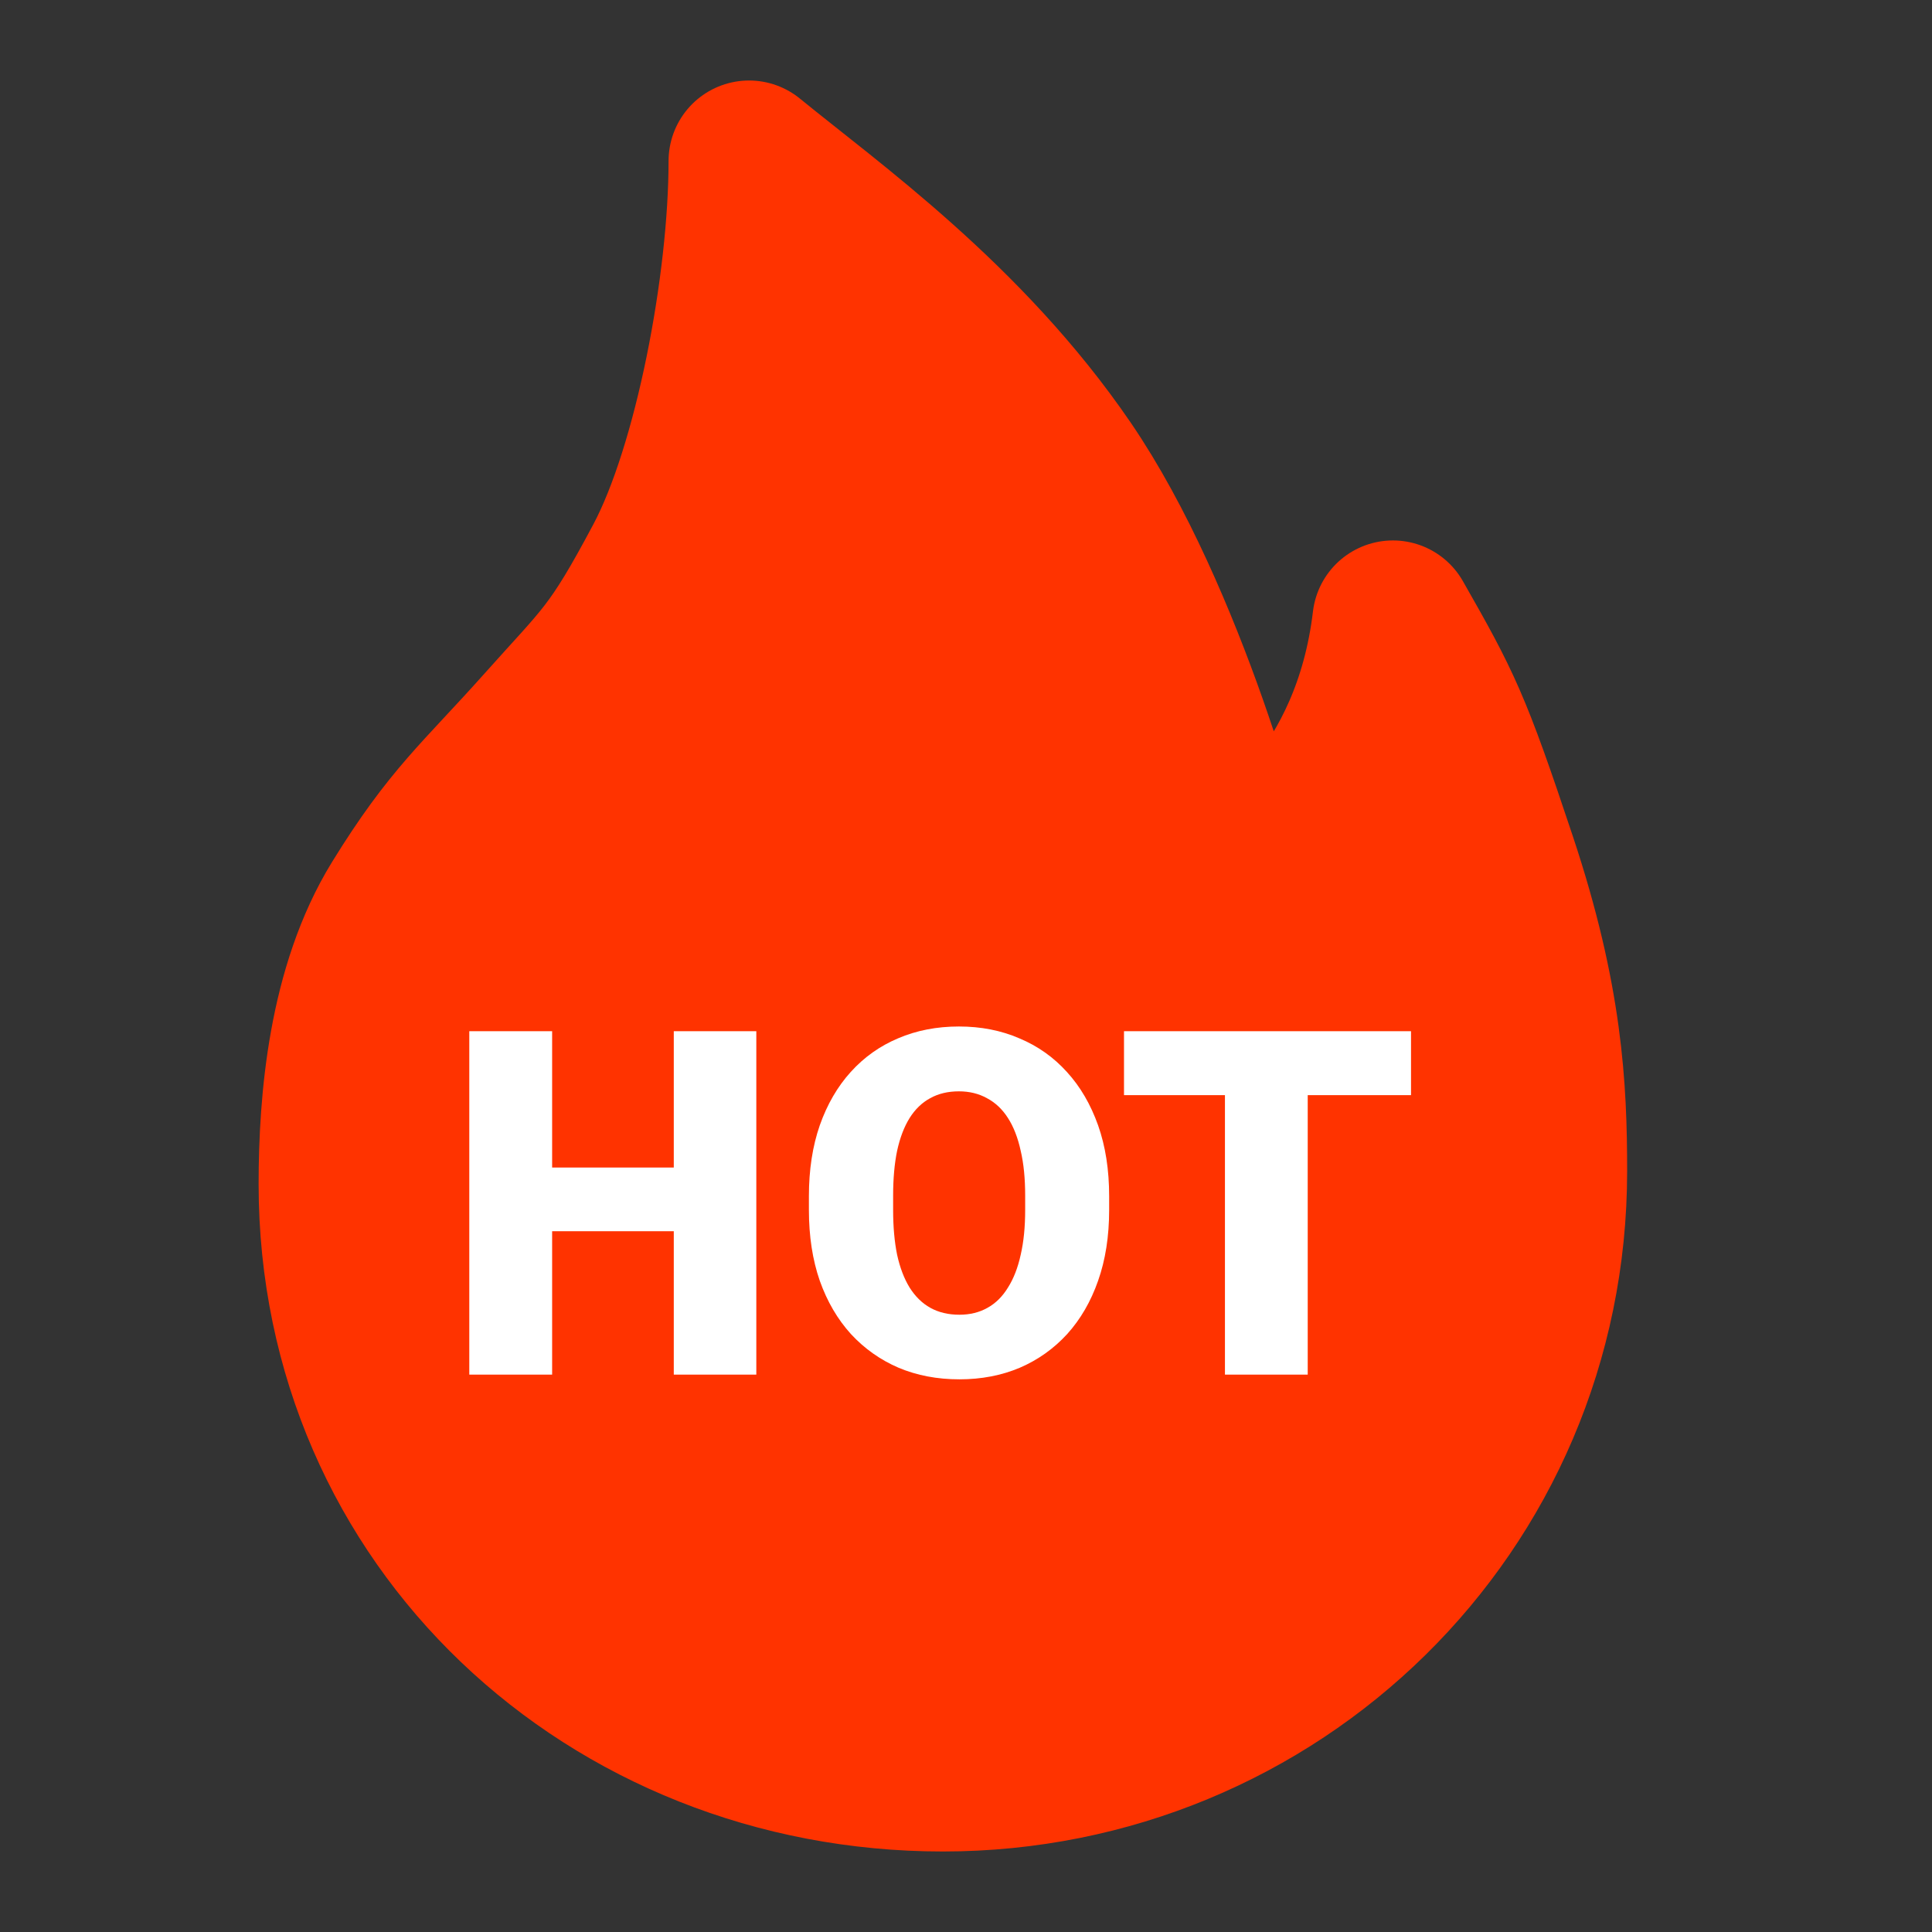
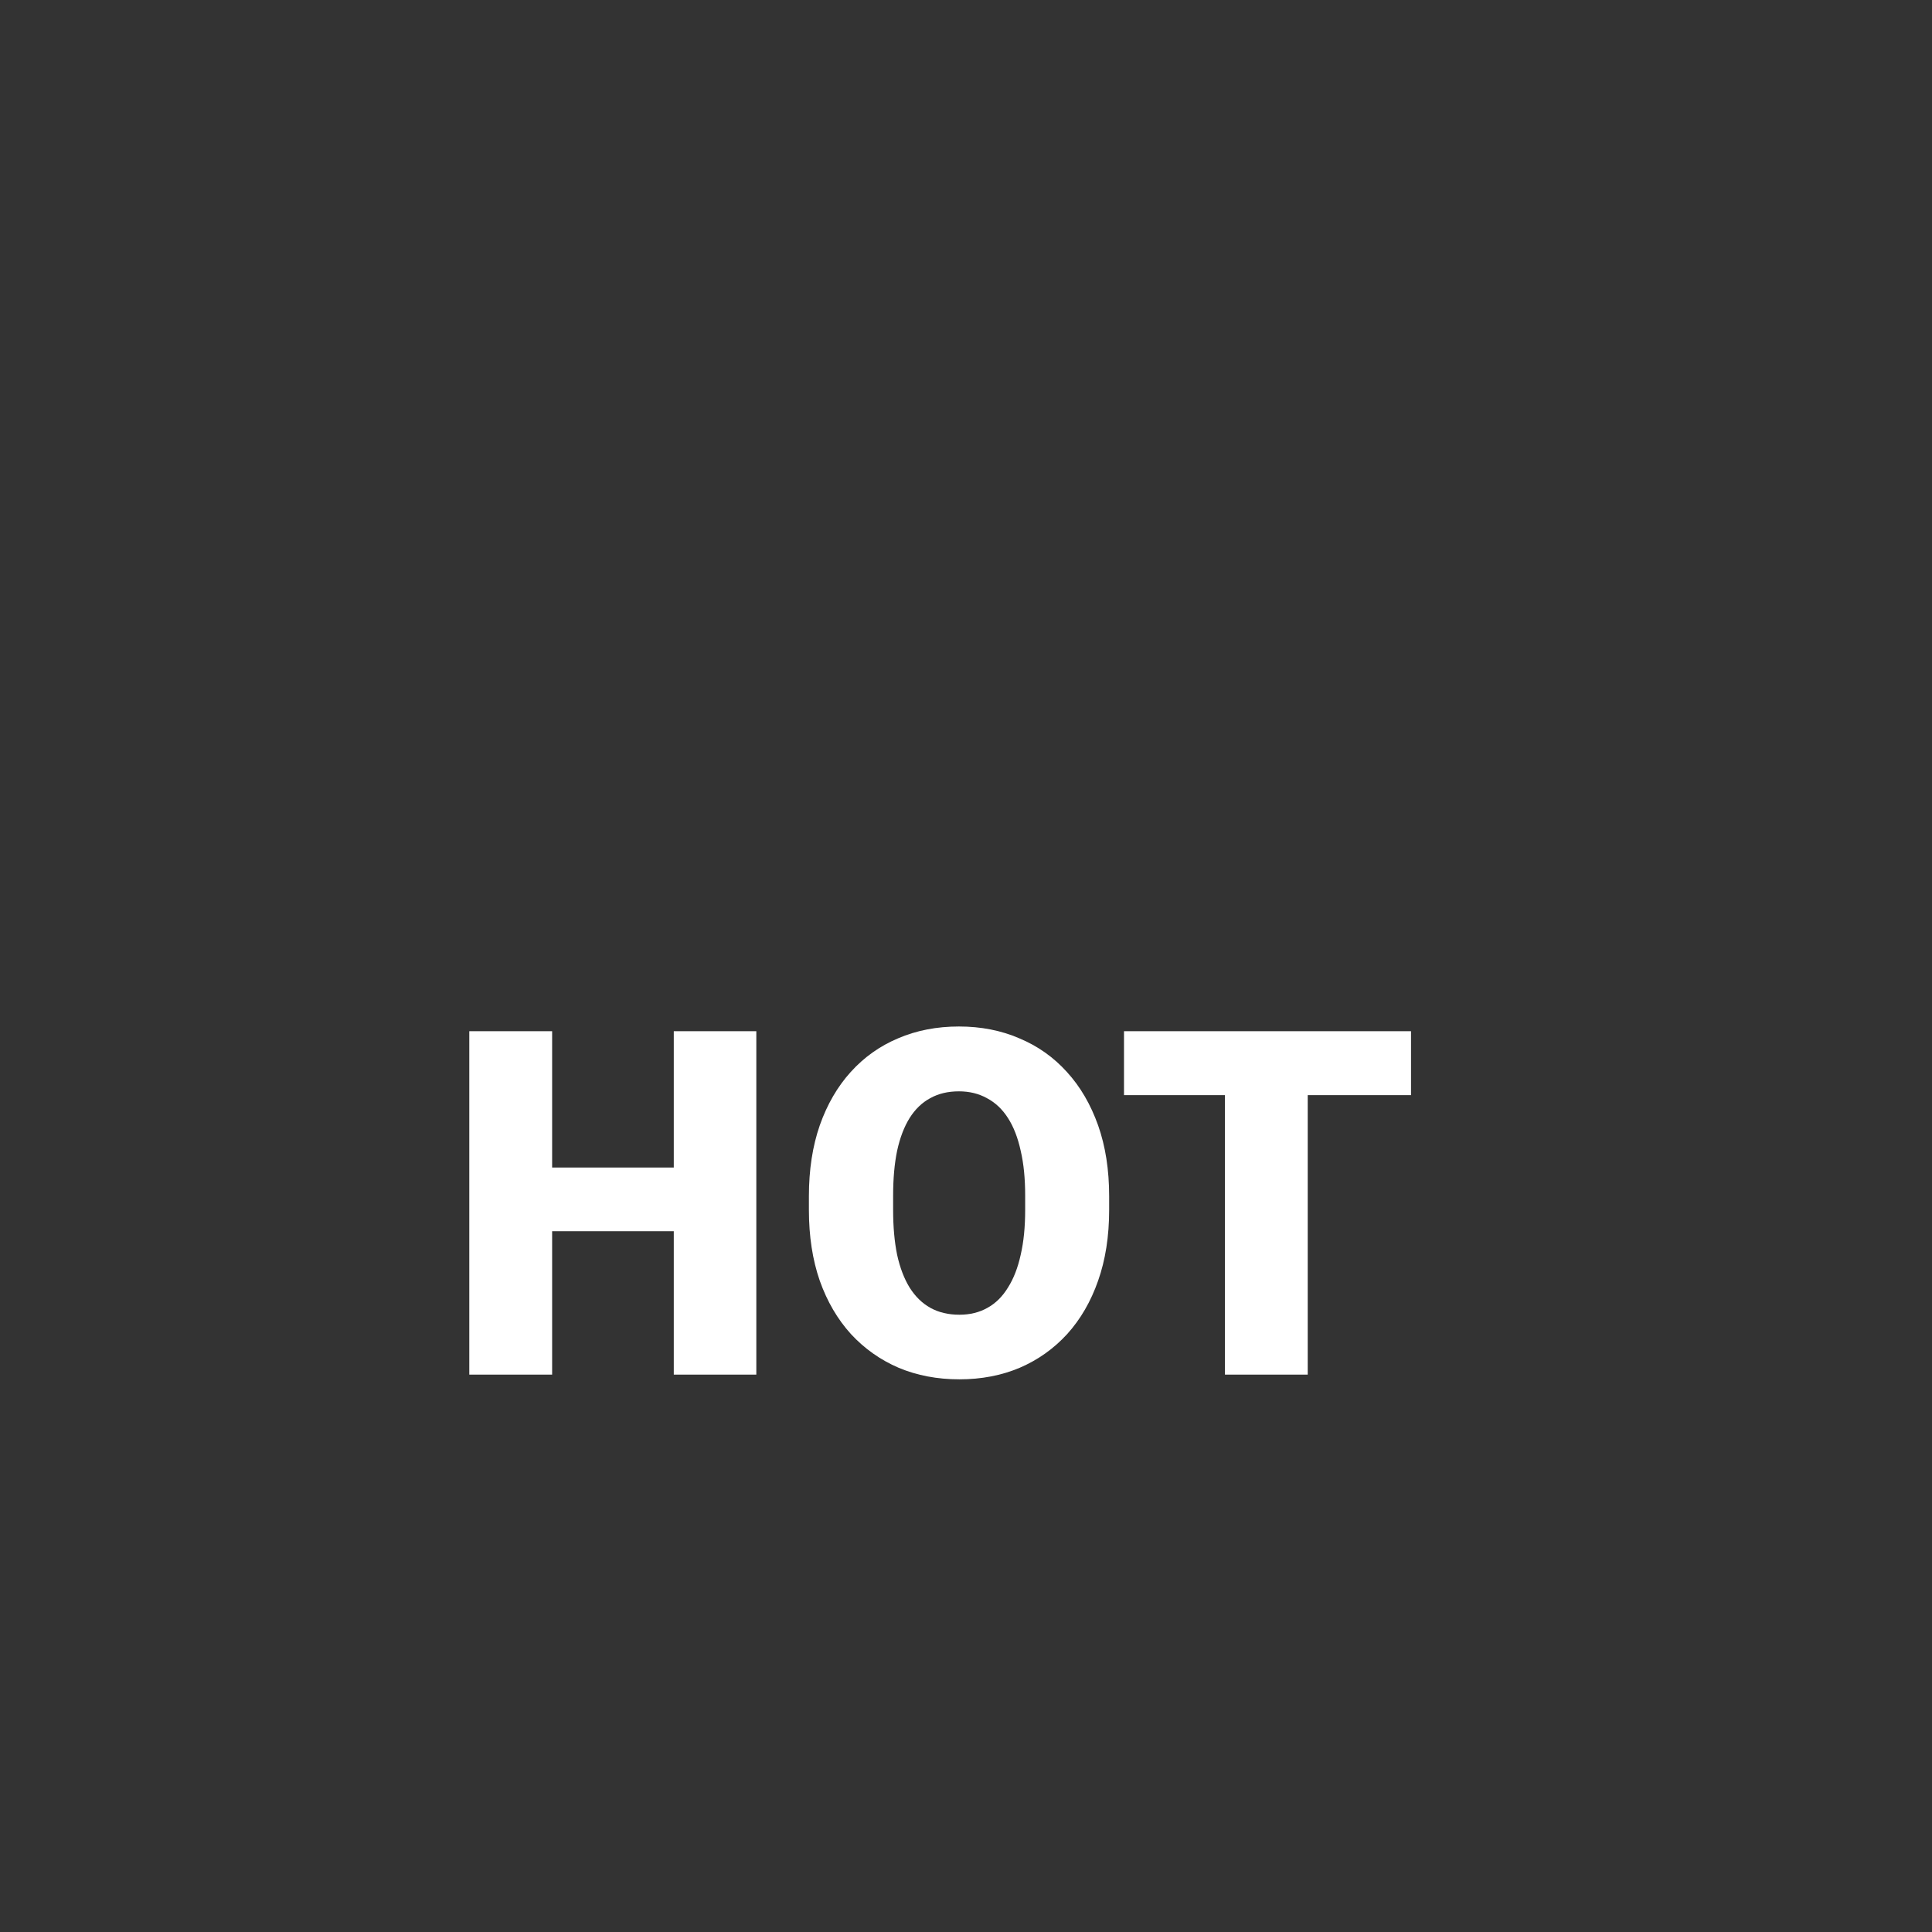
<svg xmlns="http://www.w3.org/2000/svg" width="32" height="32" viewBox="0 0 32 32" fill="none">
  <rect x="0" y="0" width="32" height="32" fill="#333333" stroke="none" />
-   <path d="M15.617 29.333C21.107 29.333 25.617 24.983 25.617 19.399C25.617 18.028 25.547 16.559 24.787 14.275C24.027 11.991 23.875 11.696 23.071 10.285C22.728 13.163 20.891 14.363 20.424 14.722C20.424 14.349 19.314 10.224 17.629 7.755C15.975 5.333 13.726 3.745 12.407 2.667C12.407 4.713 11.832 7.756 11.007 9.307C10.183 10.857 10.028 10.913 8.999 12.067C7.969 13.22 7.497 13.577 6.635 14.977C5.774 16.377 5.617 18.241 5.617 19.612C5.617 25.196 10.127 29.333 15.617 29.333Z" fill="#FF3300" stroke="#FF3300" stroke-width="2.667" stroke-linejoin="round" />
  <path d="M21.66 17.08V22.768H20.289V17.08H21.66ZM23.371 17.08V18.139H18.617V17.08H23.371Z" fill="white" />
  <path d="M18.371 19.811V20.041C18.371 20.476 18.31 20.867 18.188 21.213C18.068 21.557 17.897 21.851 17.676 22.096C17.454 22.338 17.193 22.524 16.891 22.654C16.588 22.782 16.255 22.846 15.891 22.846C15.523 22.846 15.188 22.782 14.883 22.654C14.581 22.524 14.318 22.338 14.094 22.096C13.872 21.851 13.7 21.557 13.578 21.213C13.458 20.867 13.398 20.476 13.398 20.041V19.811C13.398 19.376 13.458 18.985 13.578 18.639C13.7 18.293 13.871 17.998 14.09 17.756C14.311 17.511 14.573 17.325 14.875 17.198C15.18 17.067 15.516 17.002 15.883 17.002C16.247 17.002 16.581 17.067 16.883 17.198C17.188 17.325 17.451 17.511 17.672 17.756C17.893 17.998 18.065 18.293 18.188 18.639C18.31 18.985 18.371 19.376 18.371 19.811ZM16.98 20.041V19.803C16.98 19.522 16.956 19.274 16.906 19.061C16.859 18.845 16.789 18.664 16.695 18.518C16.602 18.372 16.486 18.263 16.348 18.19C16.212 18.114 16.057 18.076 15.883 18.076C15.7 18.076 15.542 18.114 15.406 18.19C15.271 18.263 15.158 18.372 15.066 18.518C14.975 18.664 14.906 18.845 14.859 19.061C14.815 19.274 14.793 19.522 14.793 19.803V20.041C14.793 20.32 14.815 20.567 14.859 20.783C14.906 20.997 14.975 21.178 15.066 21.326C15.16 21.475 15.275 21.587 15.41 21.662C15.548 21.738 15.708 21.776 15.891 21.776C16.065 21.776 16.22 21.738 16.355 21.662C16.491 21.587 16.604 21.475 16.695 21.326C16.789 21.178 16.859 20.997 16.906 20.783C16.956 20.567 16.98 20.32 16.98 20.041Z" fill="white" />
  <path d="M11.605 19.338V20.393H8.688V19.338H11.605ZM9.145 17.08V22.768H7.773V17.08H9.145ZM12.527 17.08V22.768H11.16V17.08H12.527Z" fill="white" />
</svg>